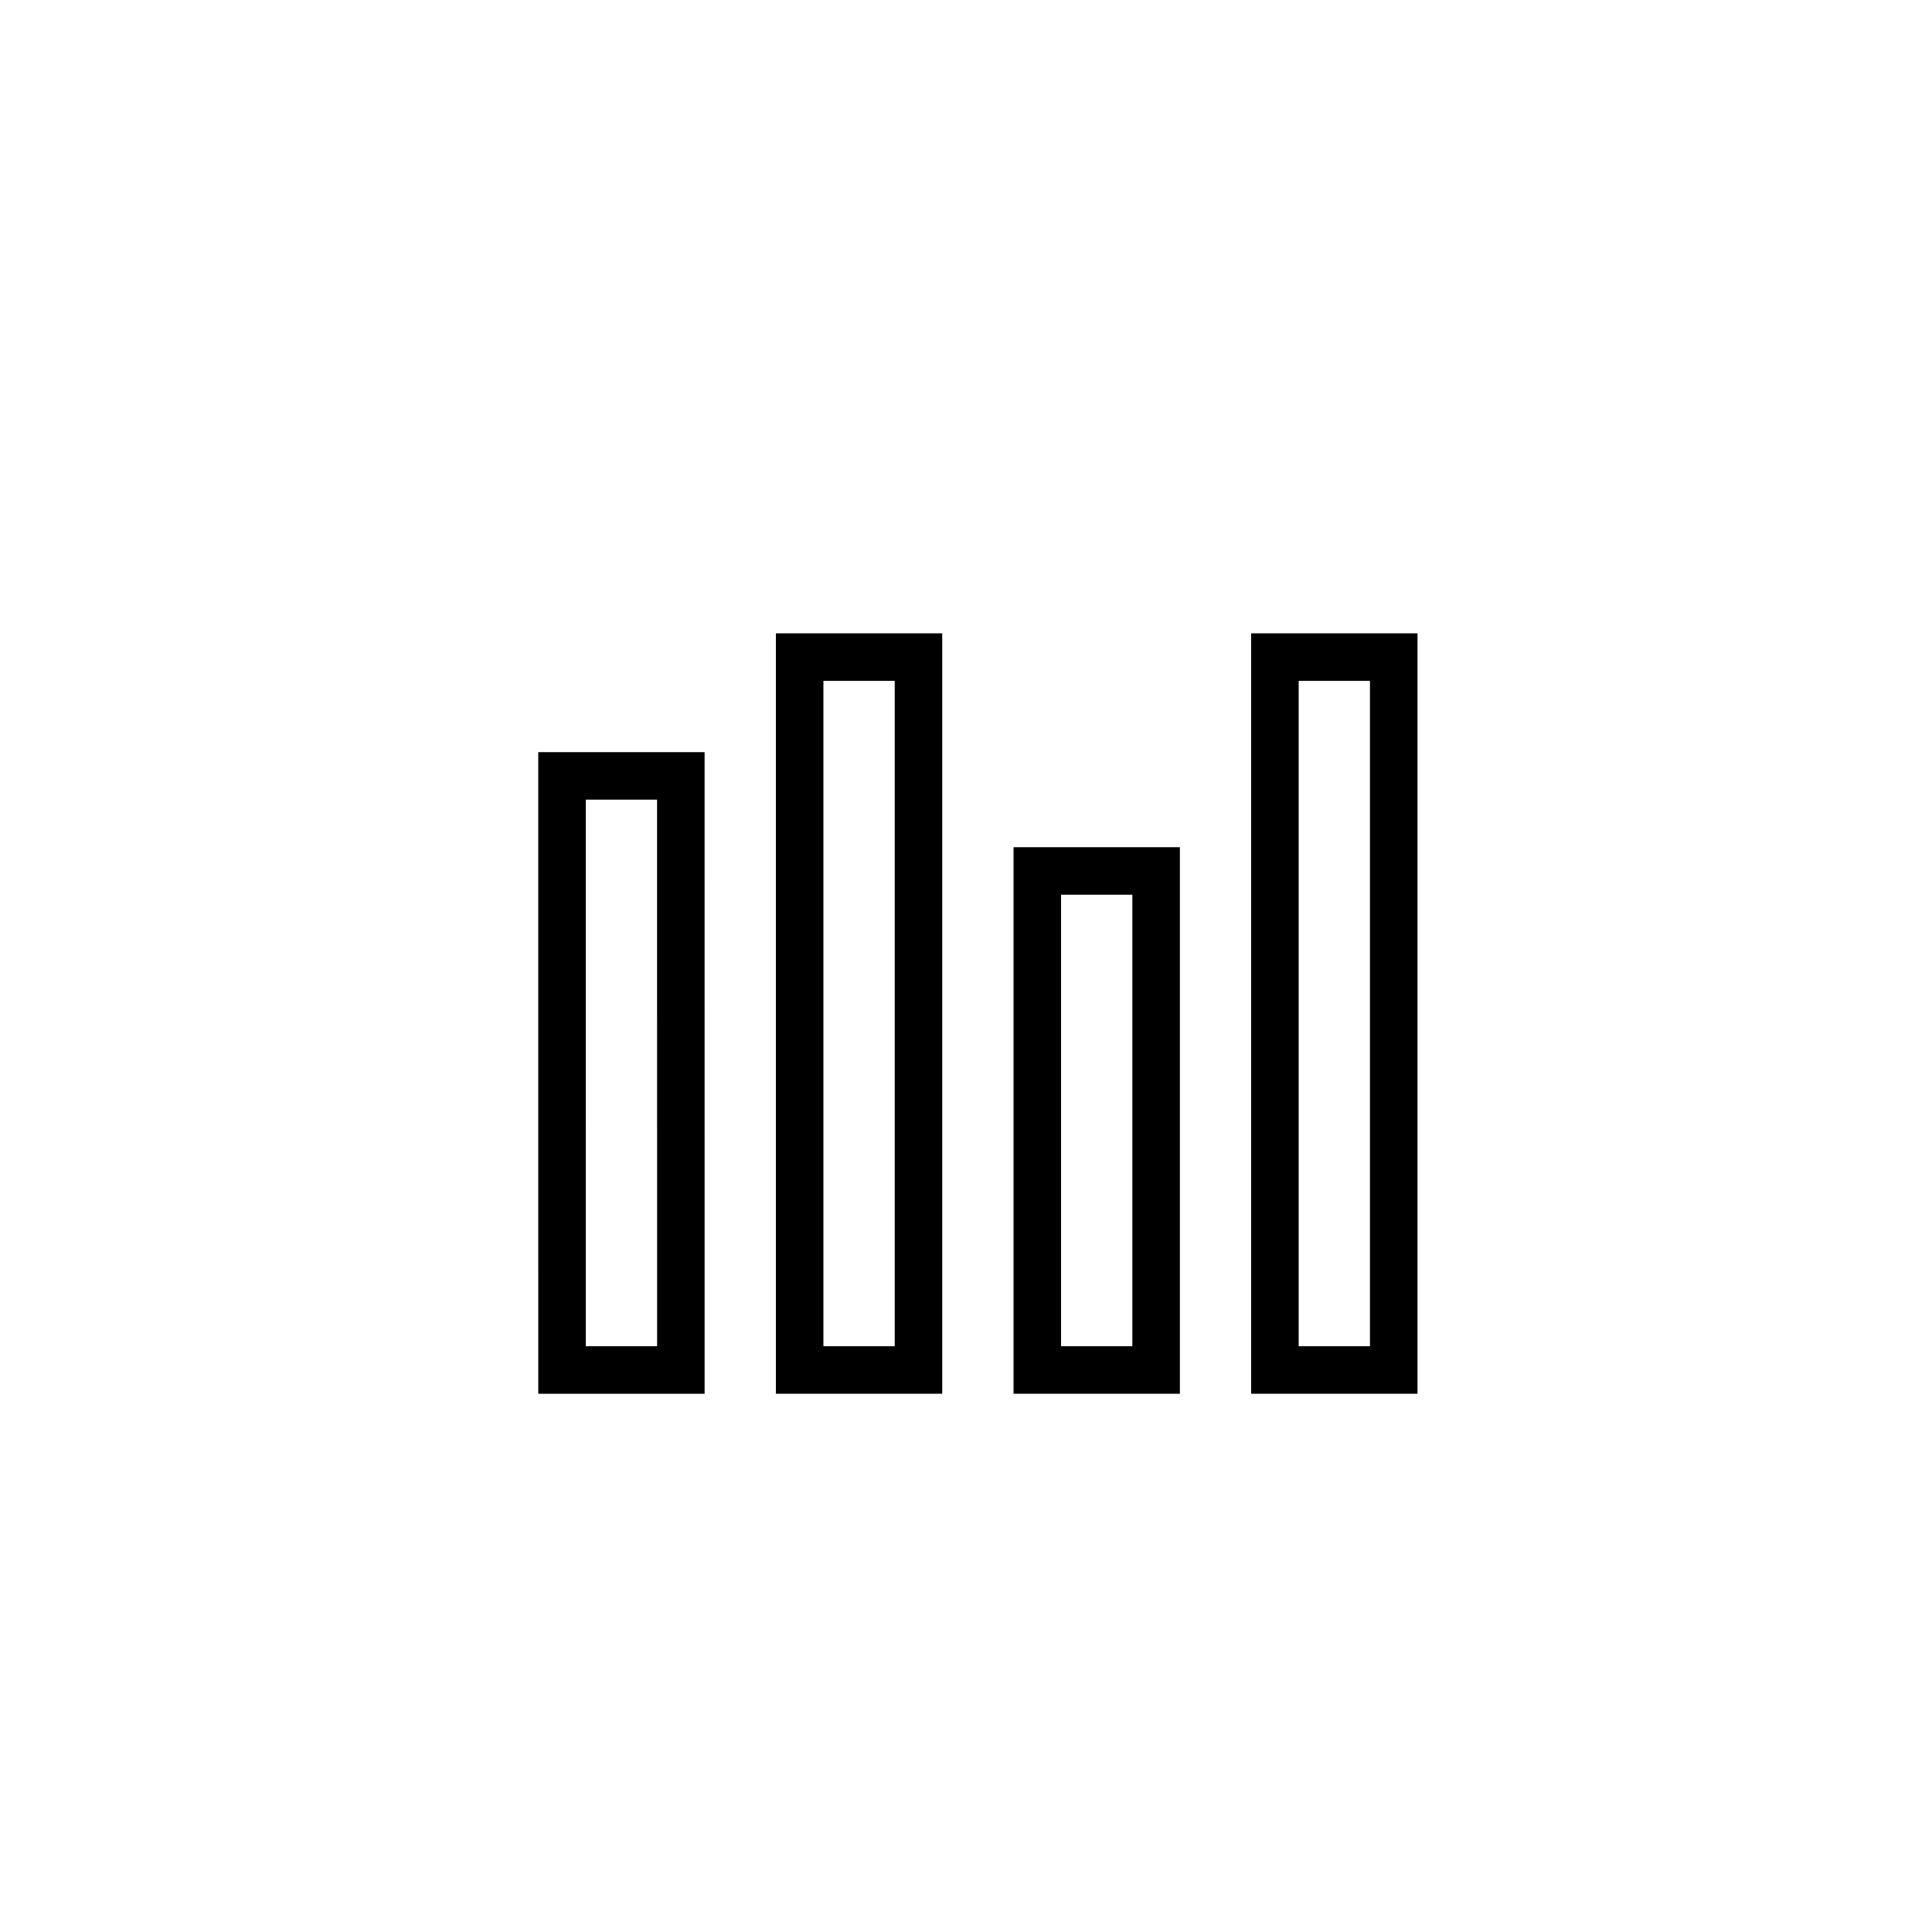
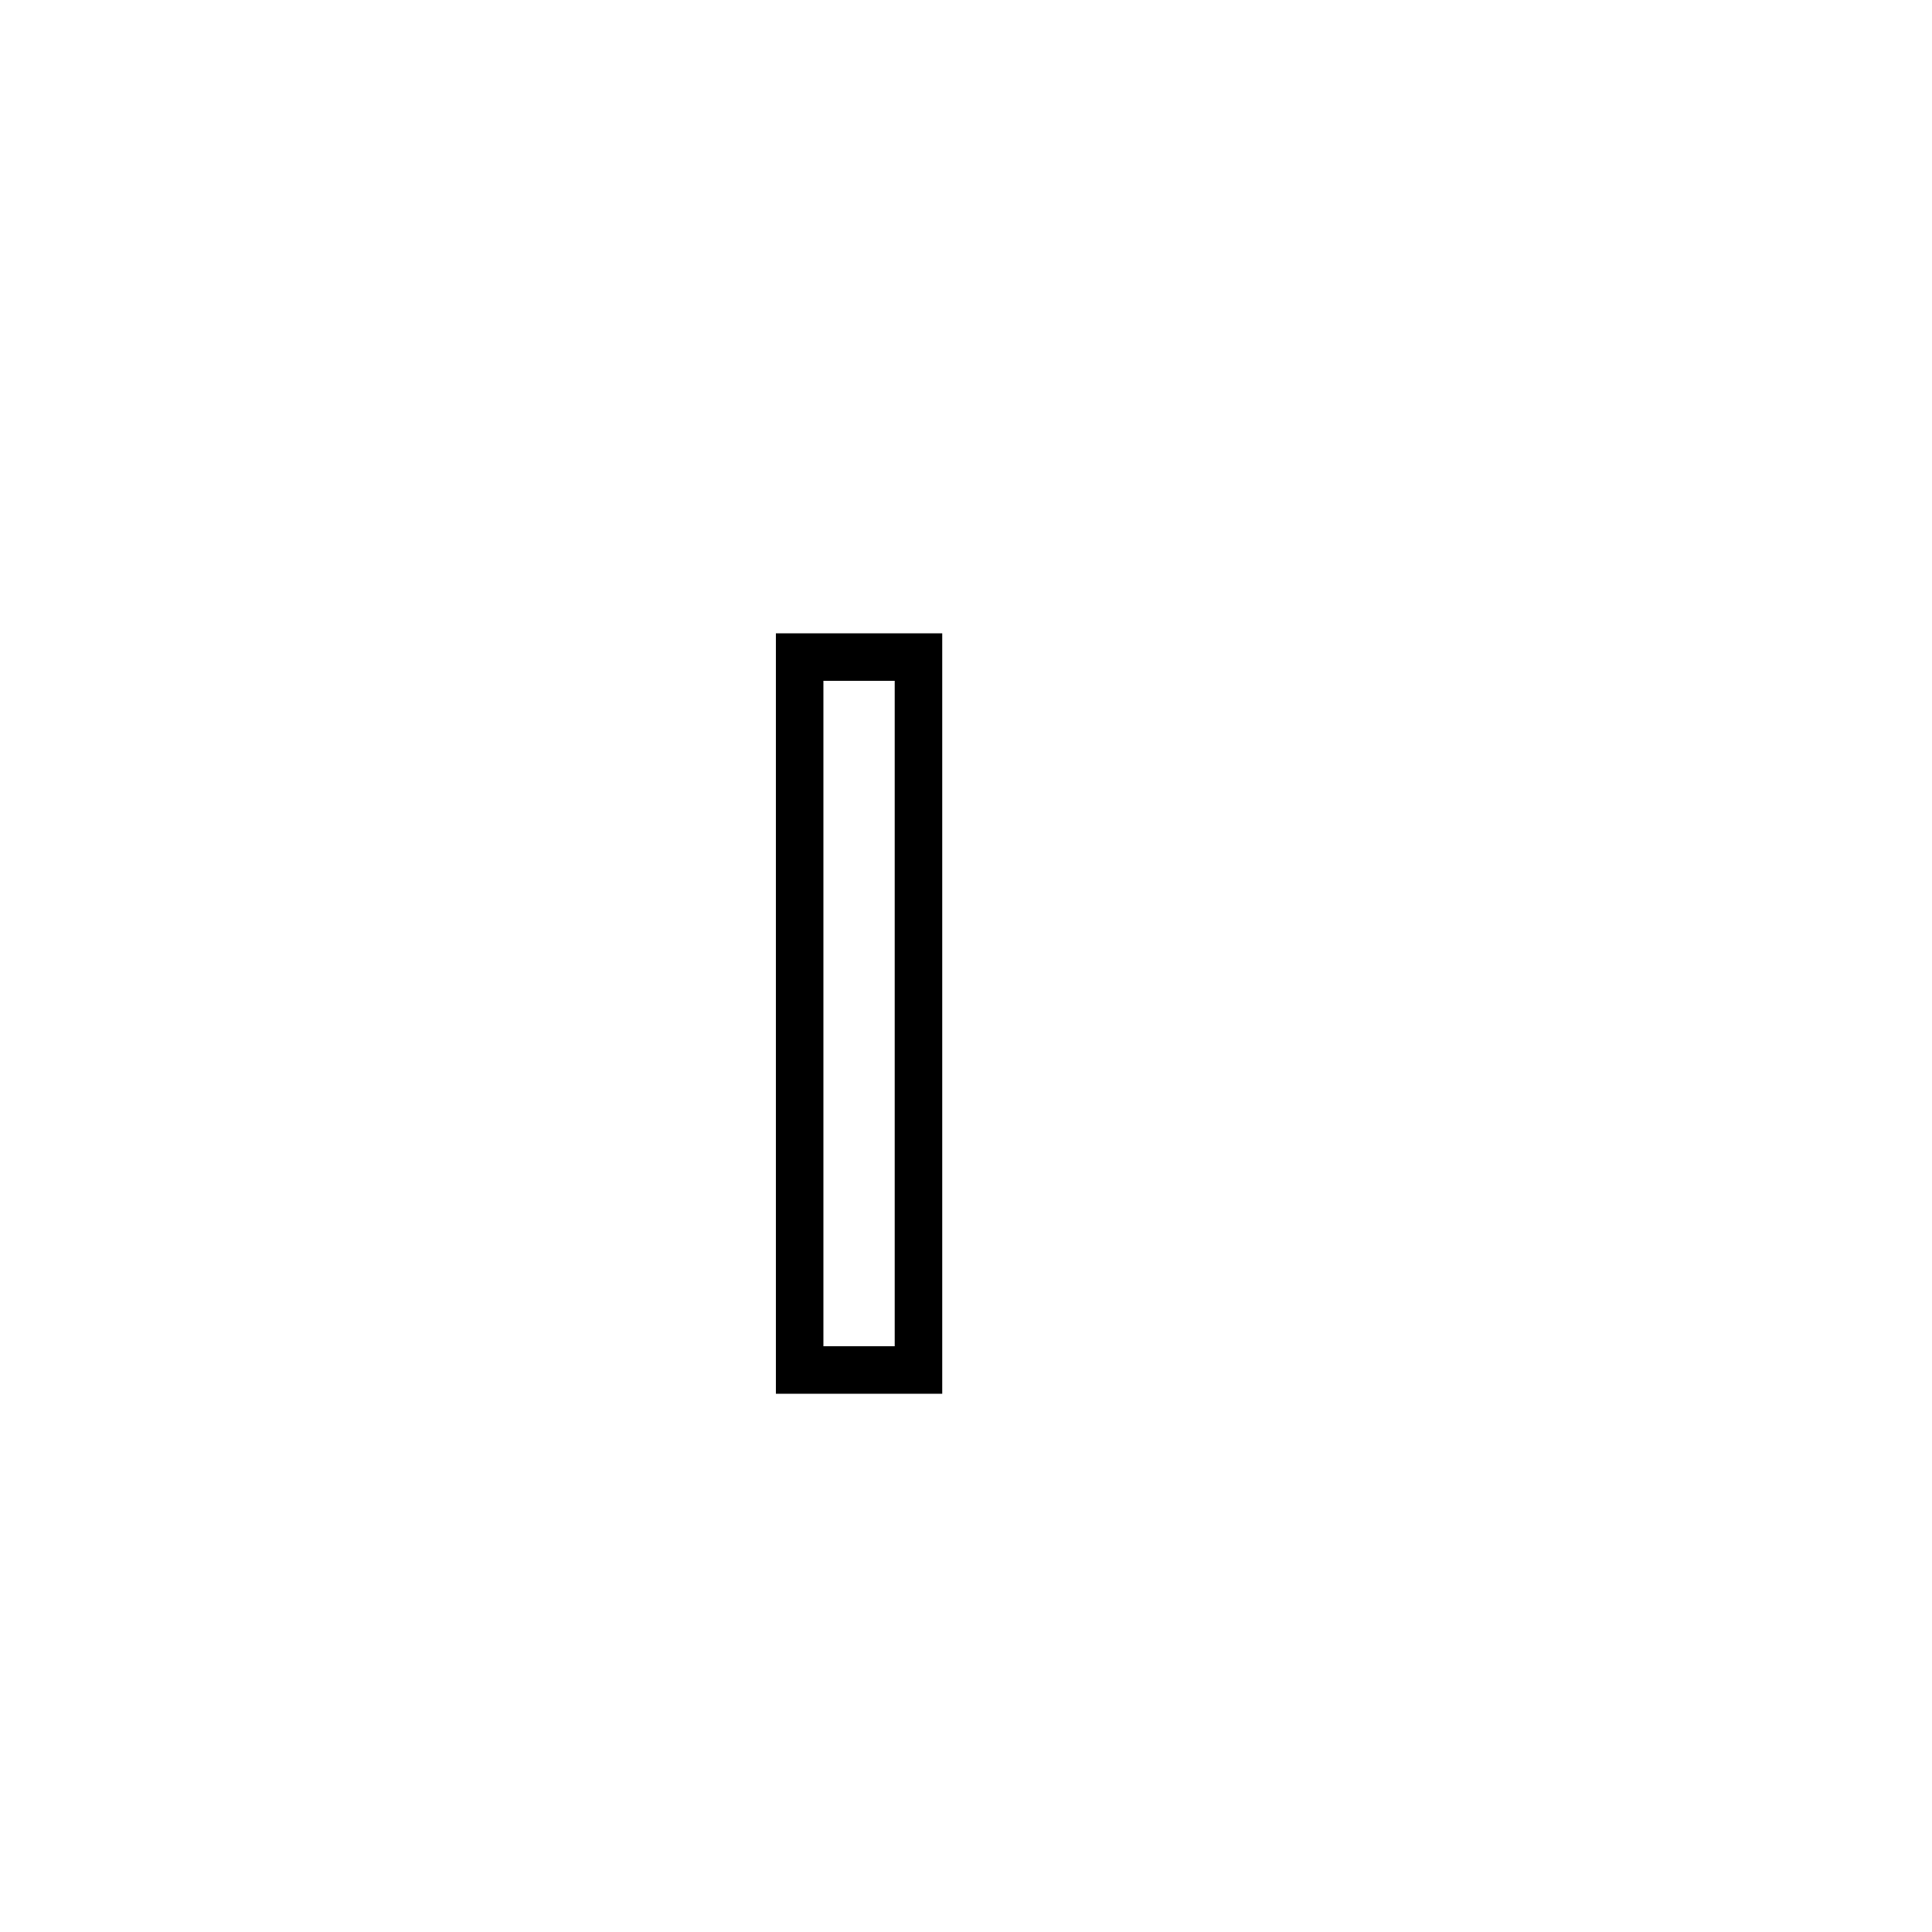
<svg xmlns="http://www.w3.org/2000/svg" fill="#000000" width="800px" height="800px" version="1.1" viewBox="144 144 512 512">
  <g>
-     <path d="m330.73 513.36h-44.082l-0.004-170.04h44.082zm-31.488-12.594h18.895l-0.004-144.85h-18.895z" />
    <path d="m393.7 513.36h-44.082v-201.52h44.082zm-31.488-12.594h18.895v-176.34h-18.895z" />
-     <path d="m456.68 513.36h-44.082v-144.84h44.082zm-31.488-12.594h18.895v-119.66h-18.895z" />
-     <path d="m519.65 513.36h-44.082v-201.52h44.082zm-31.488-12.594h18.895v-176.34h-18.895z" />
  </g>
</svg>